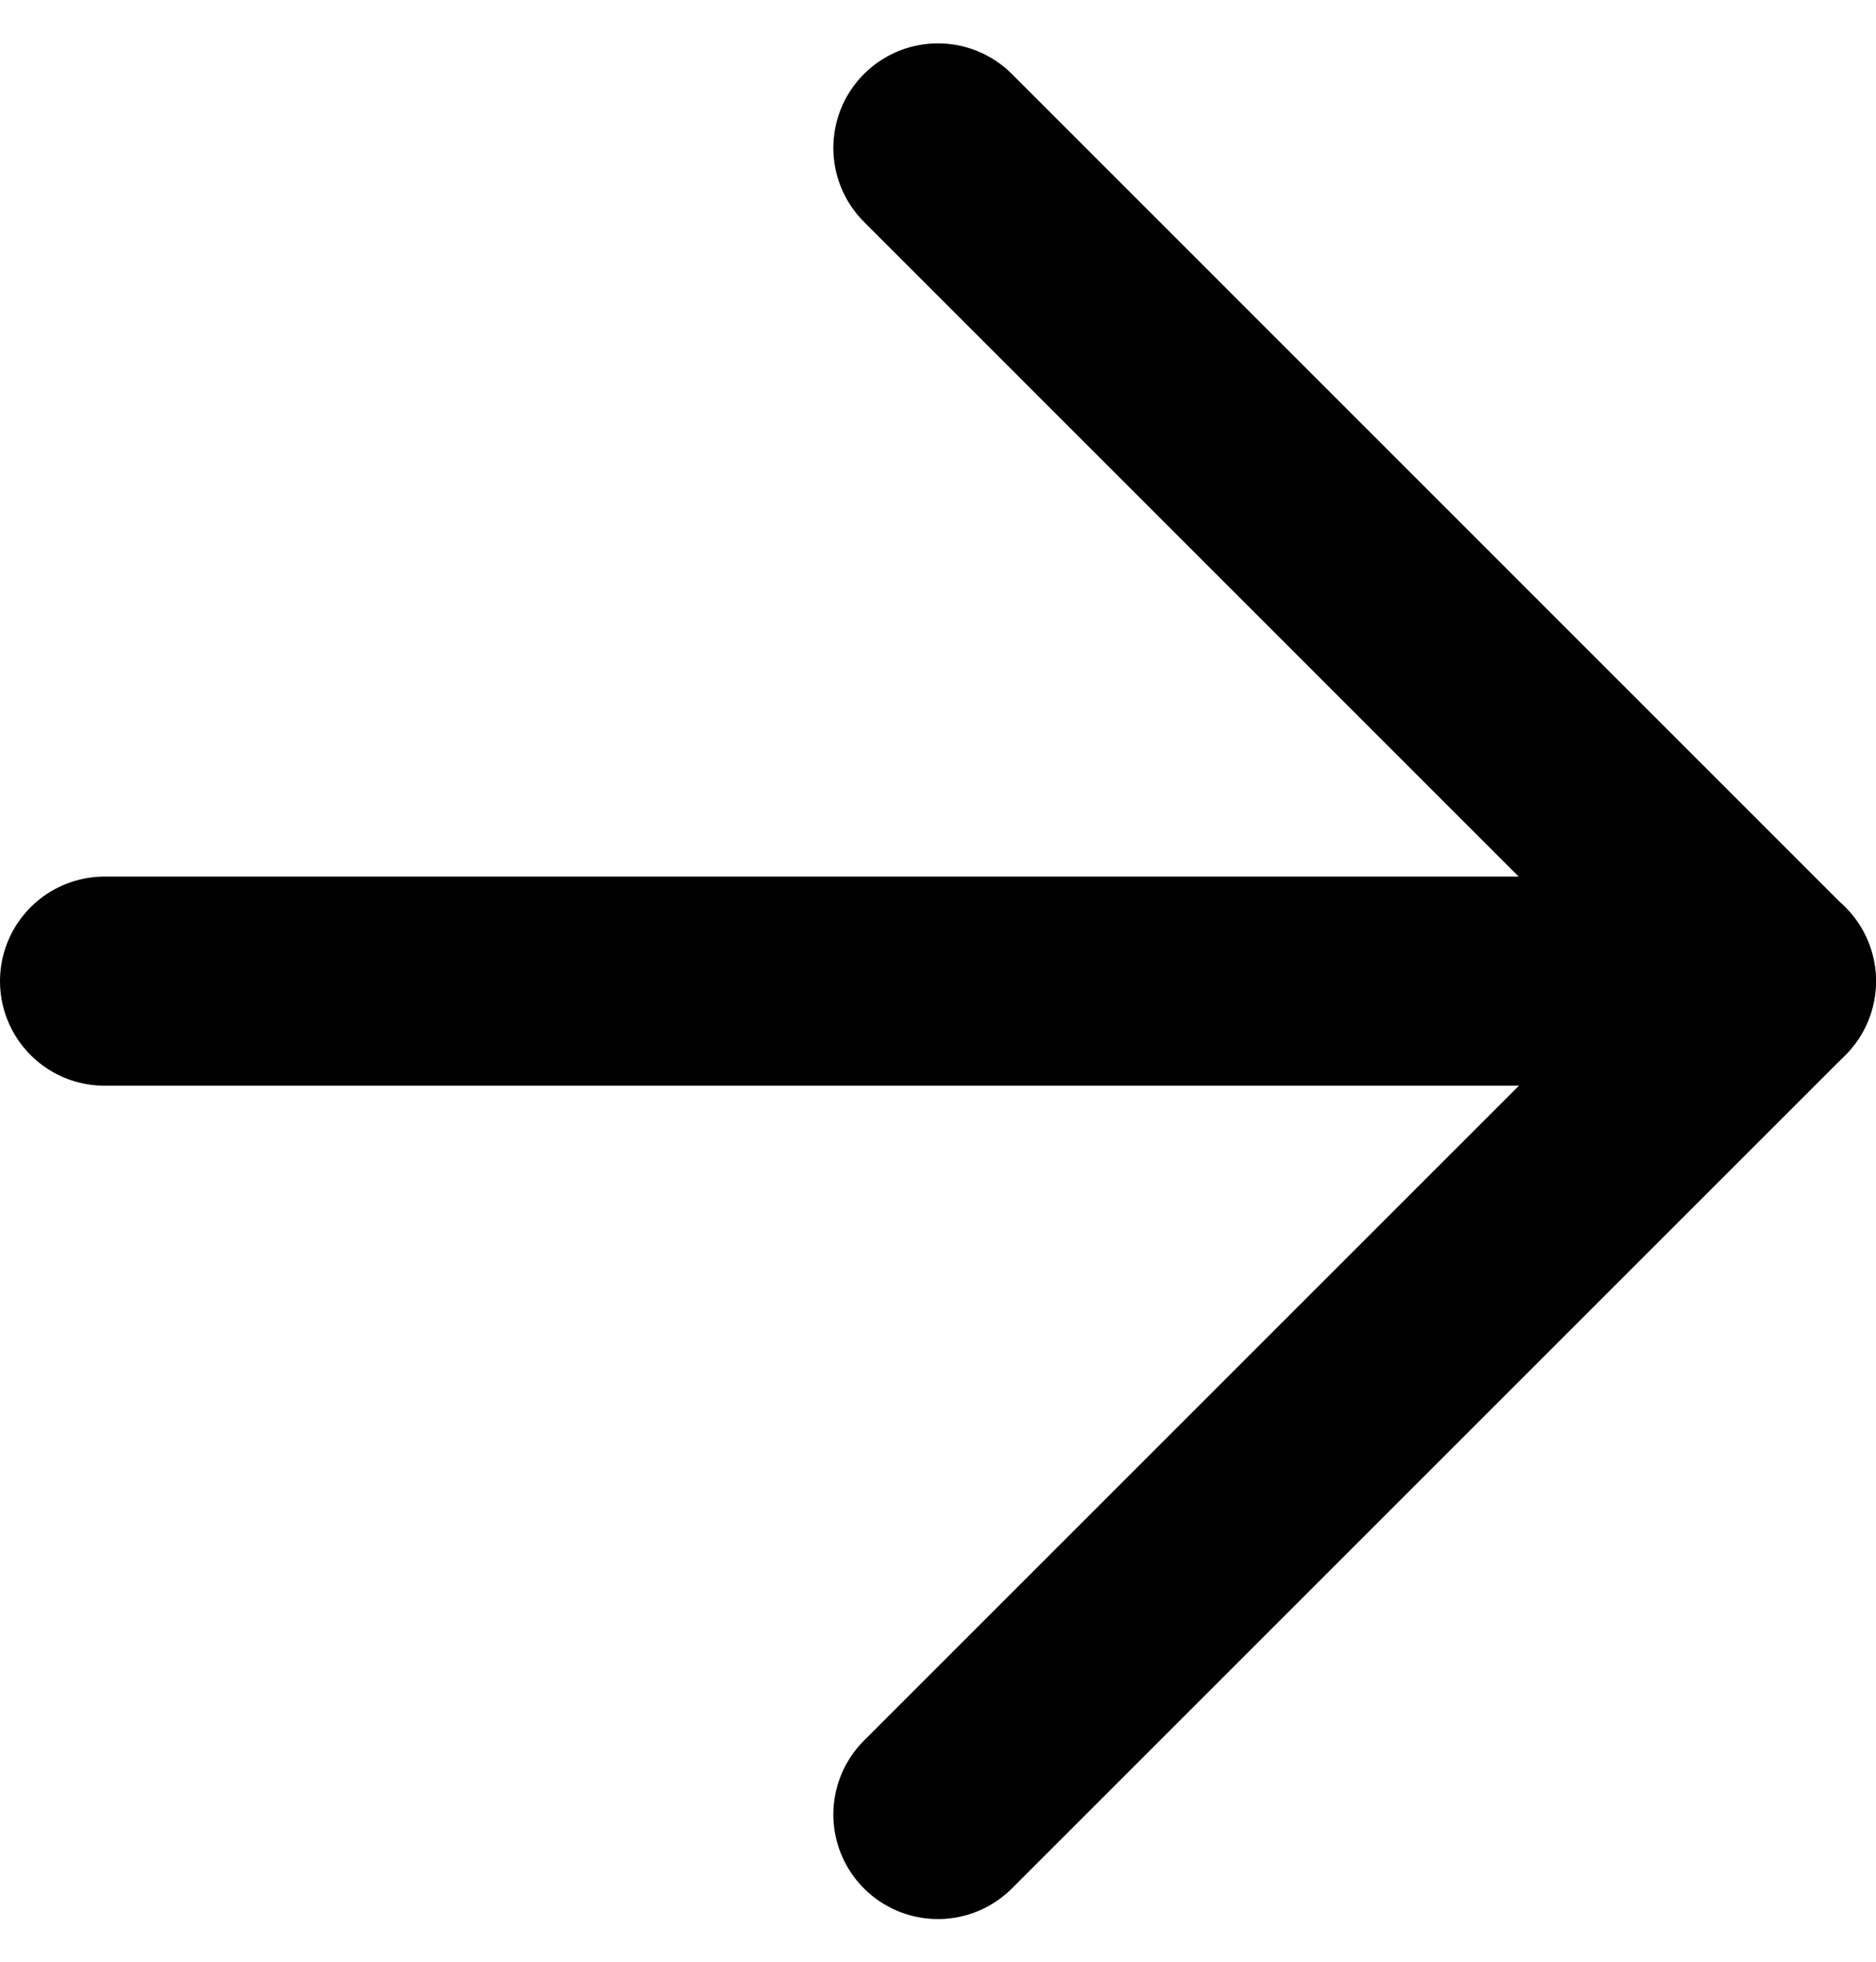
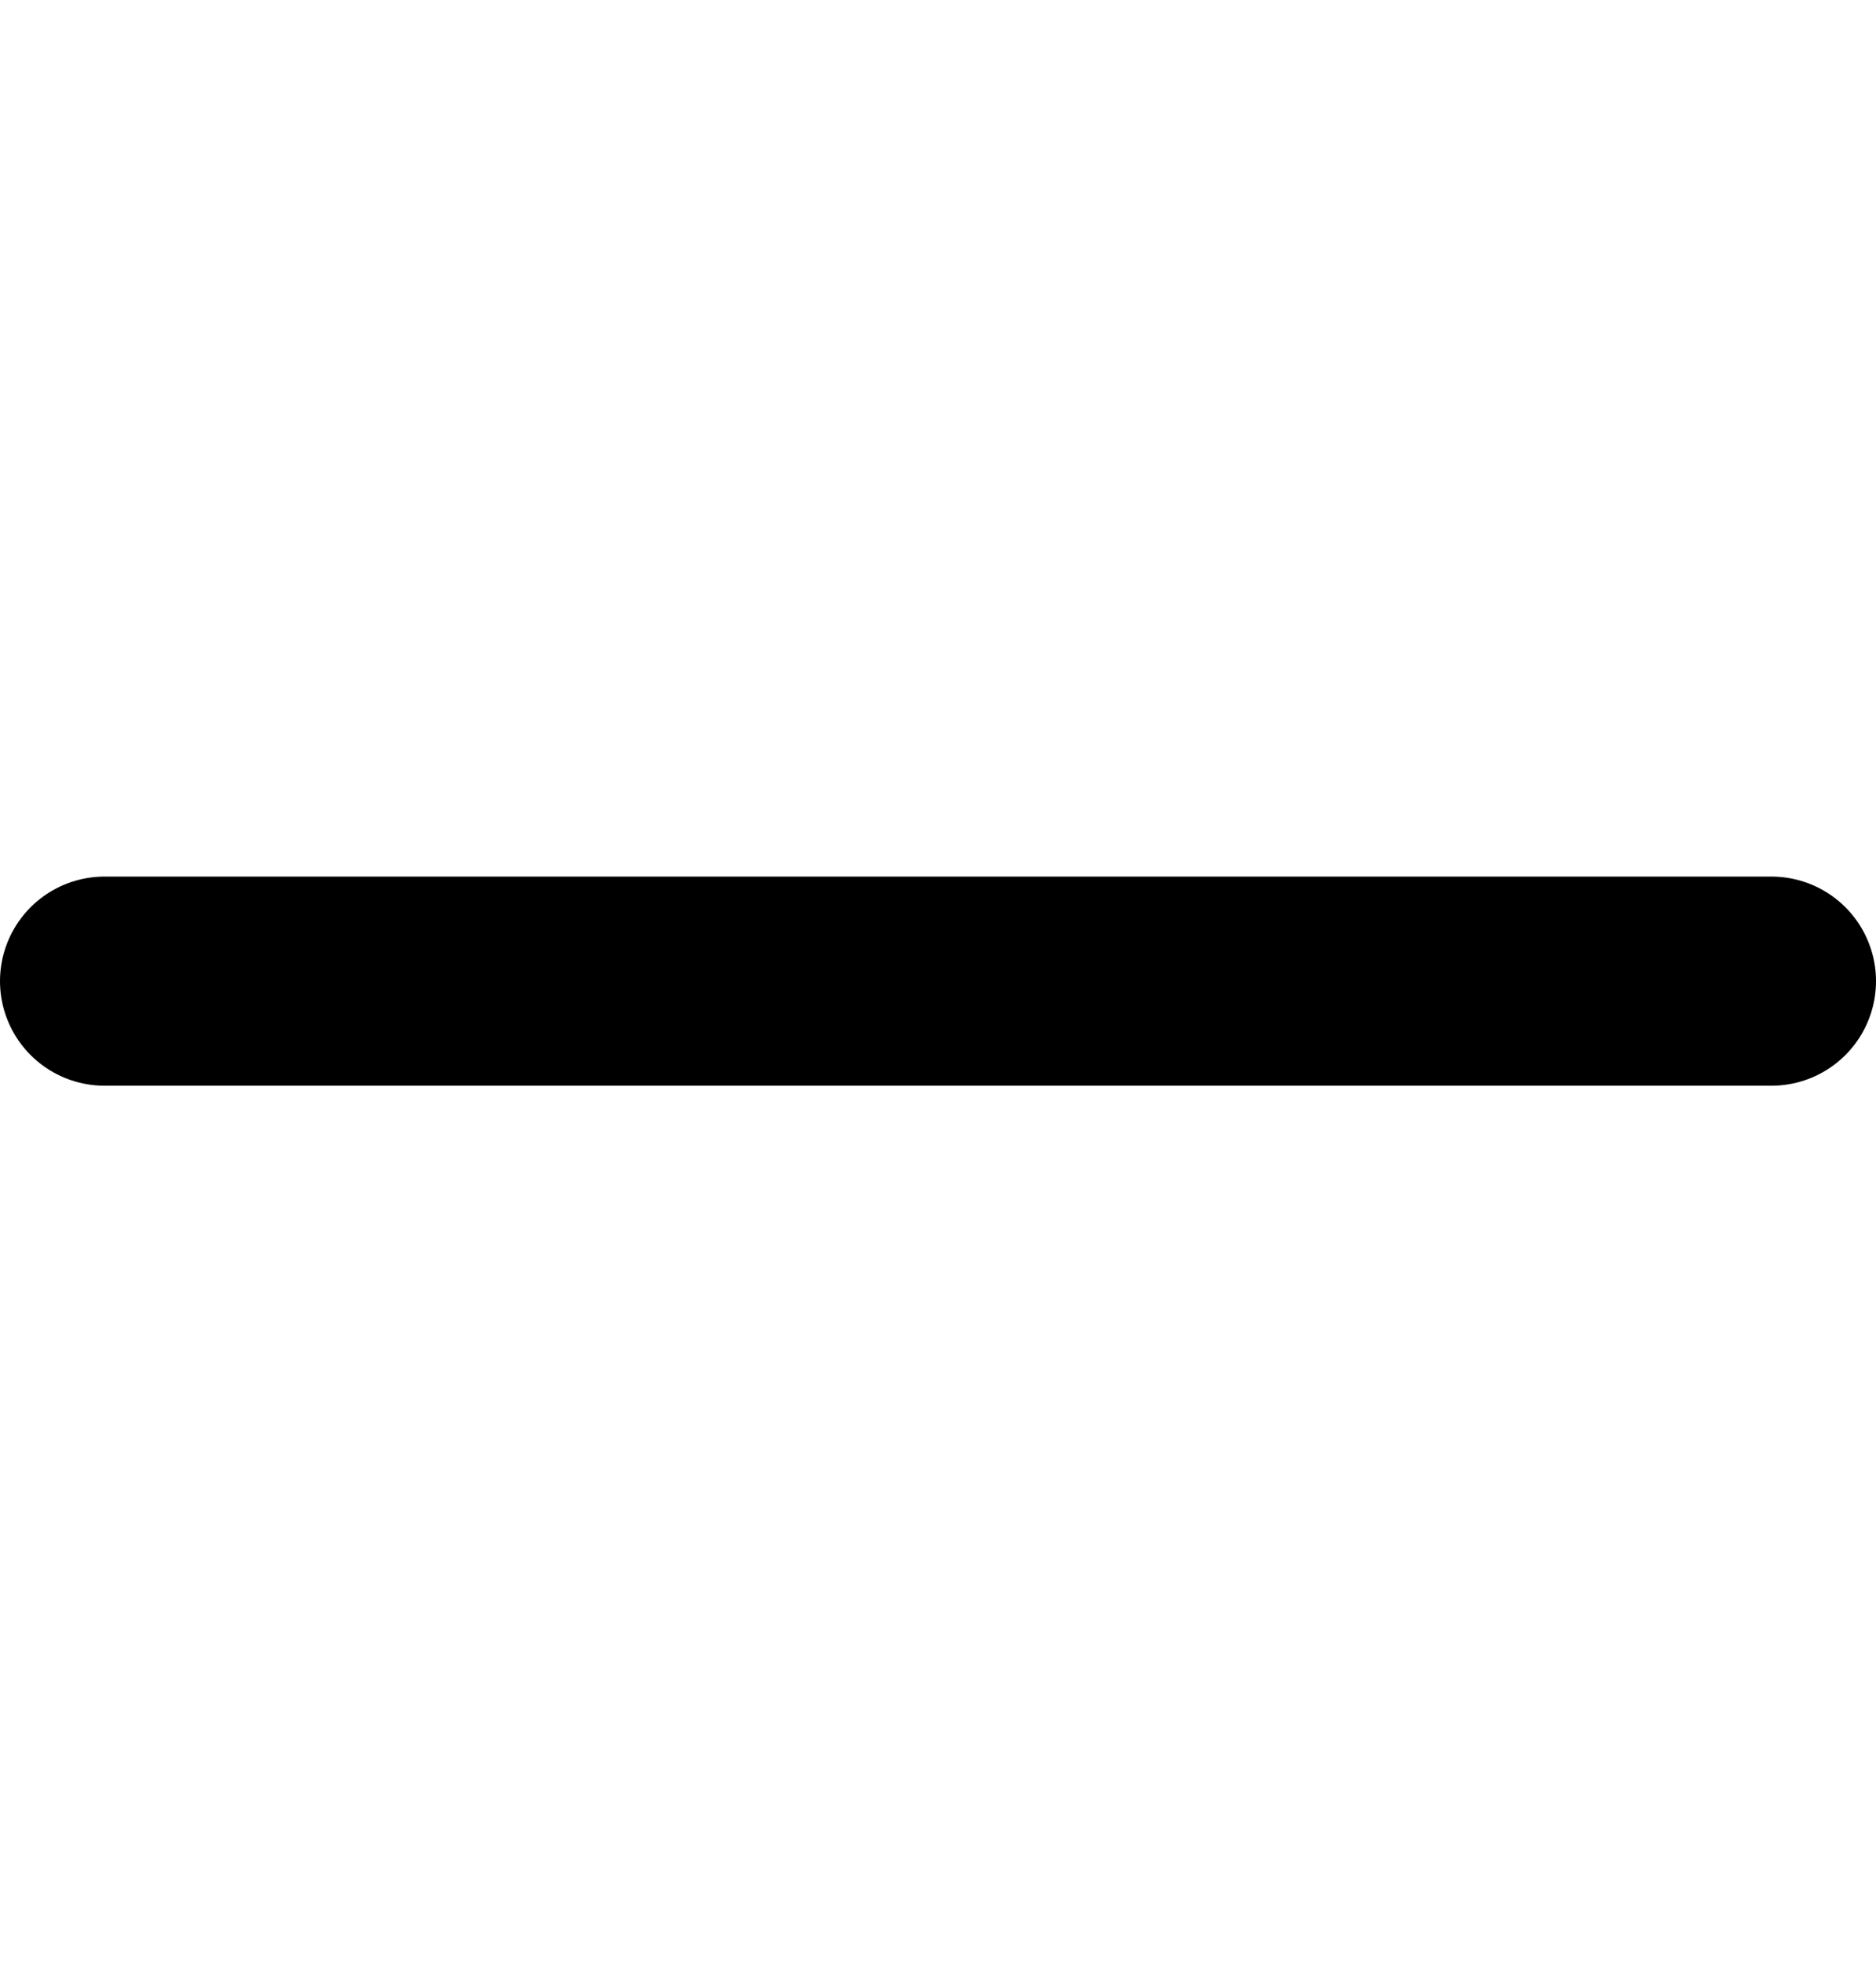
<svg xmlns="http://www.w3.org/2000/svg" width="13.453" height="14.074" viewBox="0 0 13.453 14.074">
  <g id="Icon_feather-arrow-left" data-name="Icon feather-arrow-left" transform="translate(0.75 1.061)">
    <path id="Path_11" data-name="Path 11" d="M7.5,18H19.453" transform="translate(-7.5 -12.024)" fill="none" stroke="#000" stroke-linecap="round" stroke-linejoin="round" stroke-width="1.5" />
-     <path id="Path_12" data-name="Path 12" d="M7.5,19.453l5.976-5.976L7.5,7.5" transform="translate(-1.524 -7.5)" fill="none" stroke="#000" stroke-linecap="round" stroke-linejoin="round" stroke-width="1.5" />
  </g>
</svg>